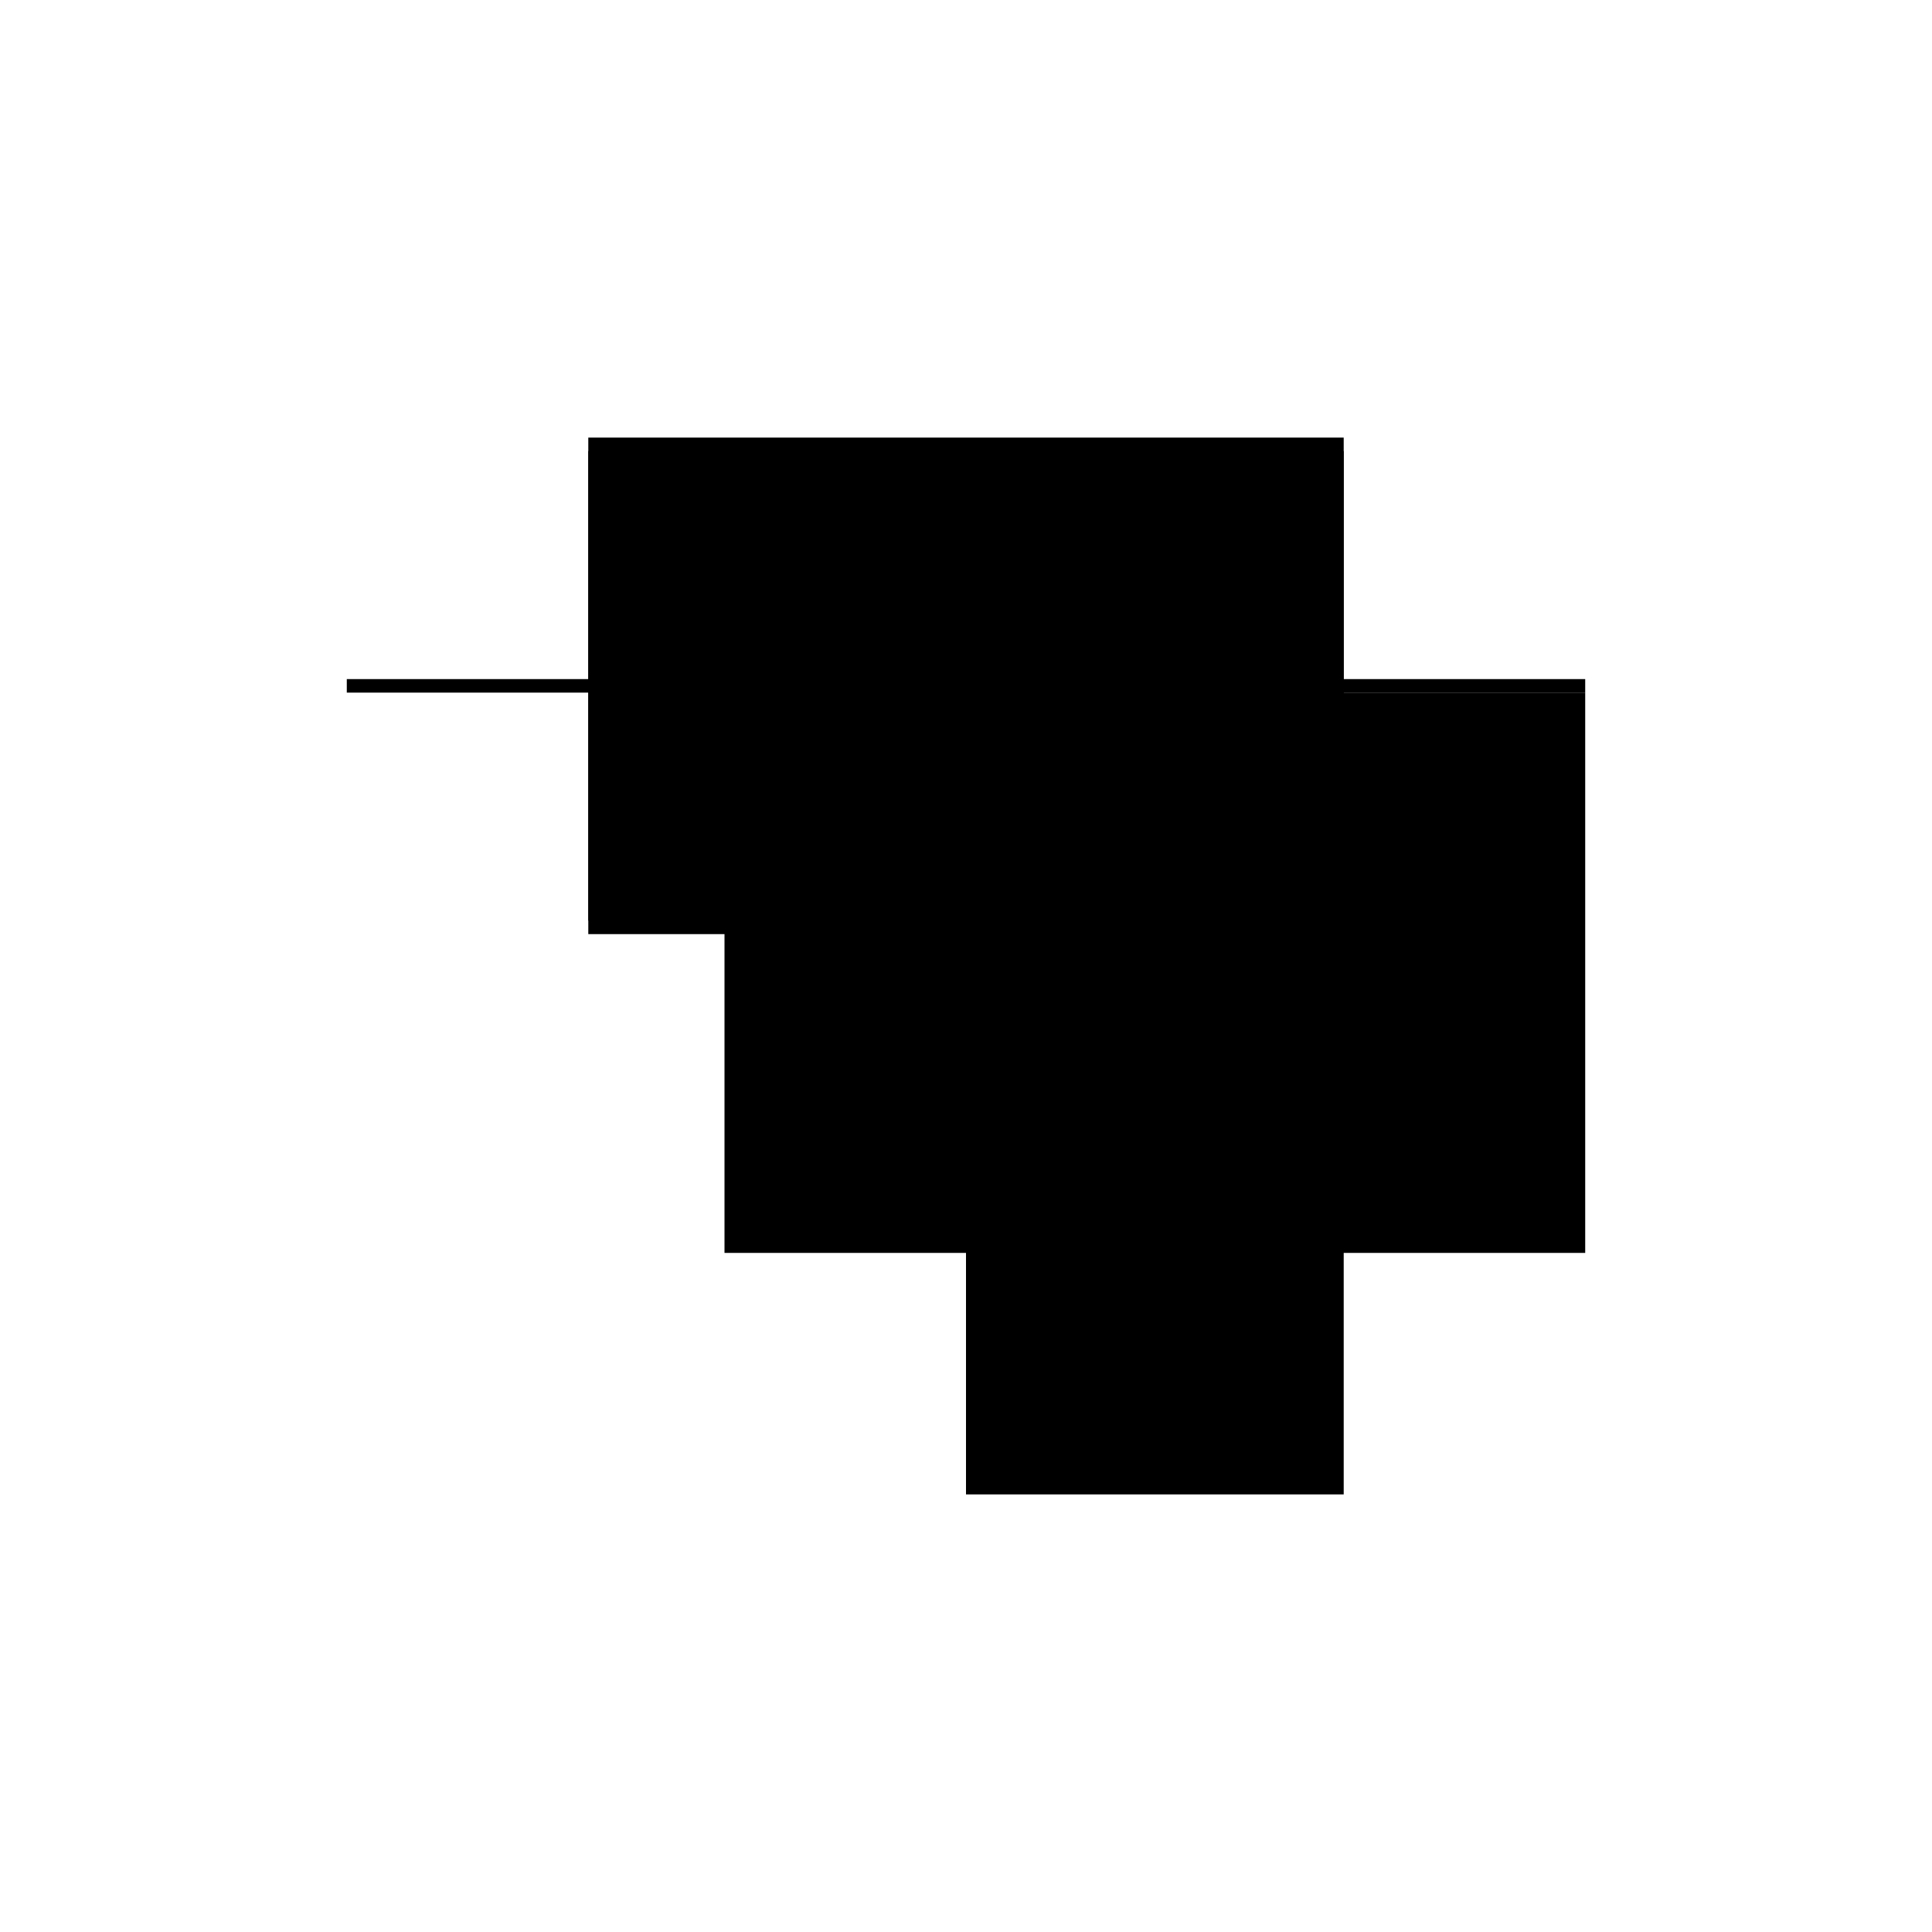
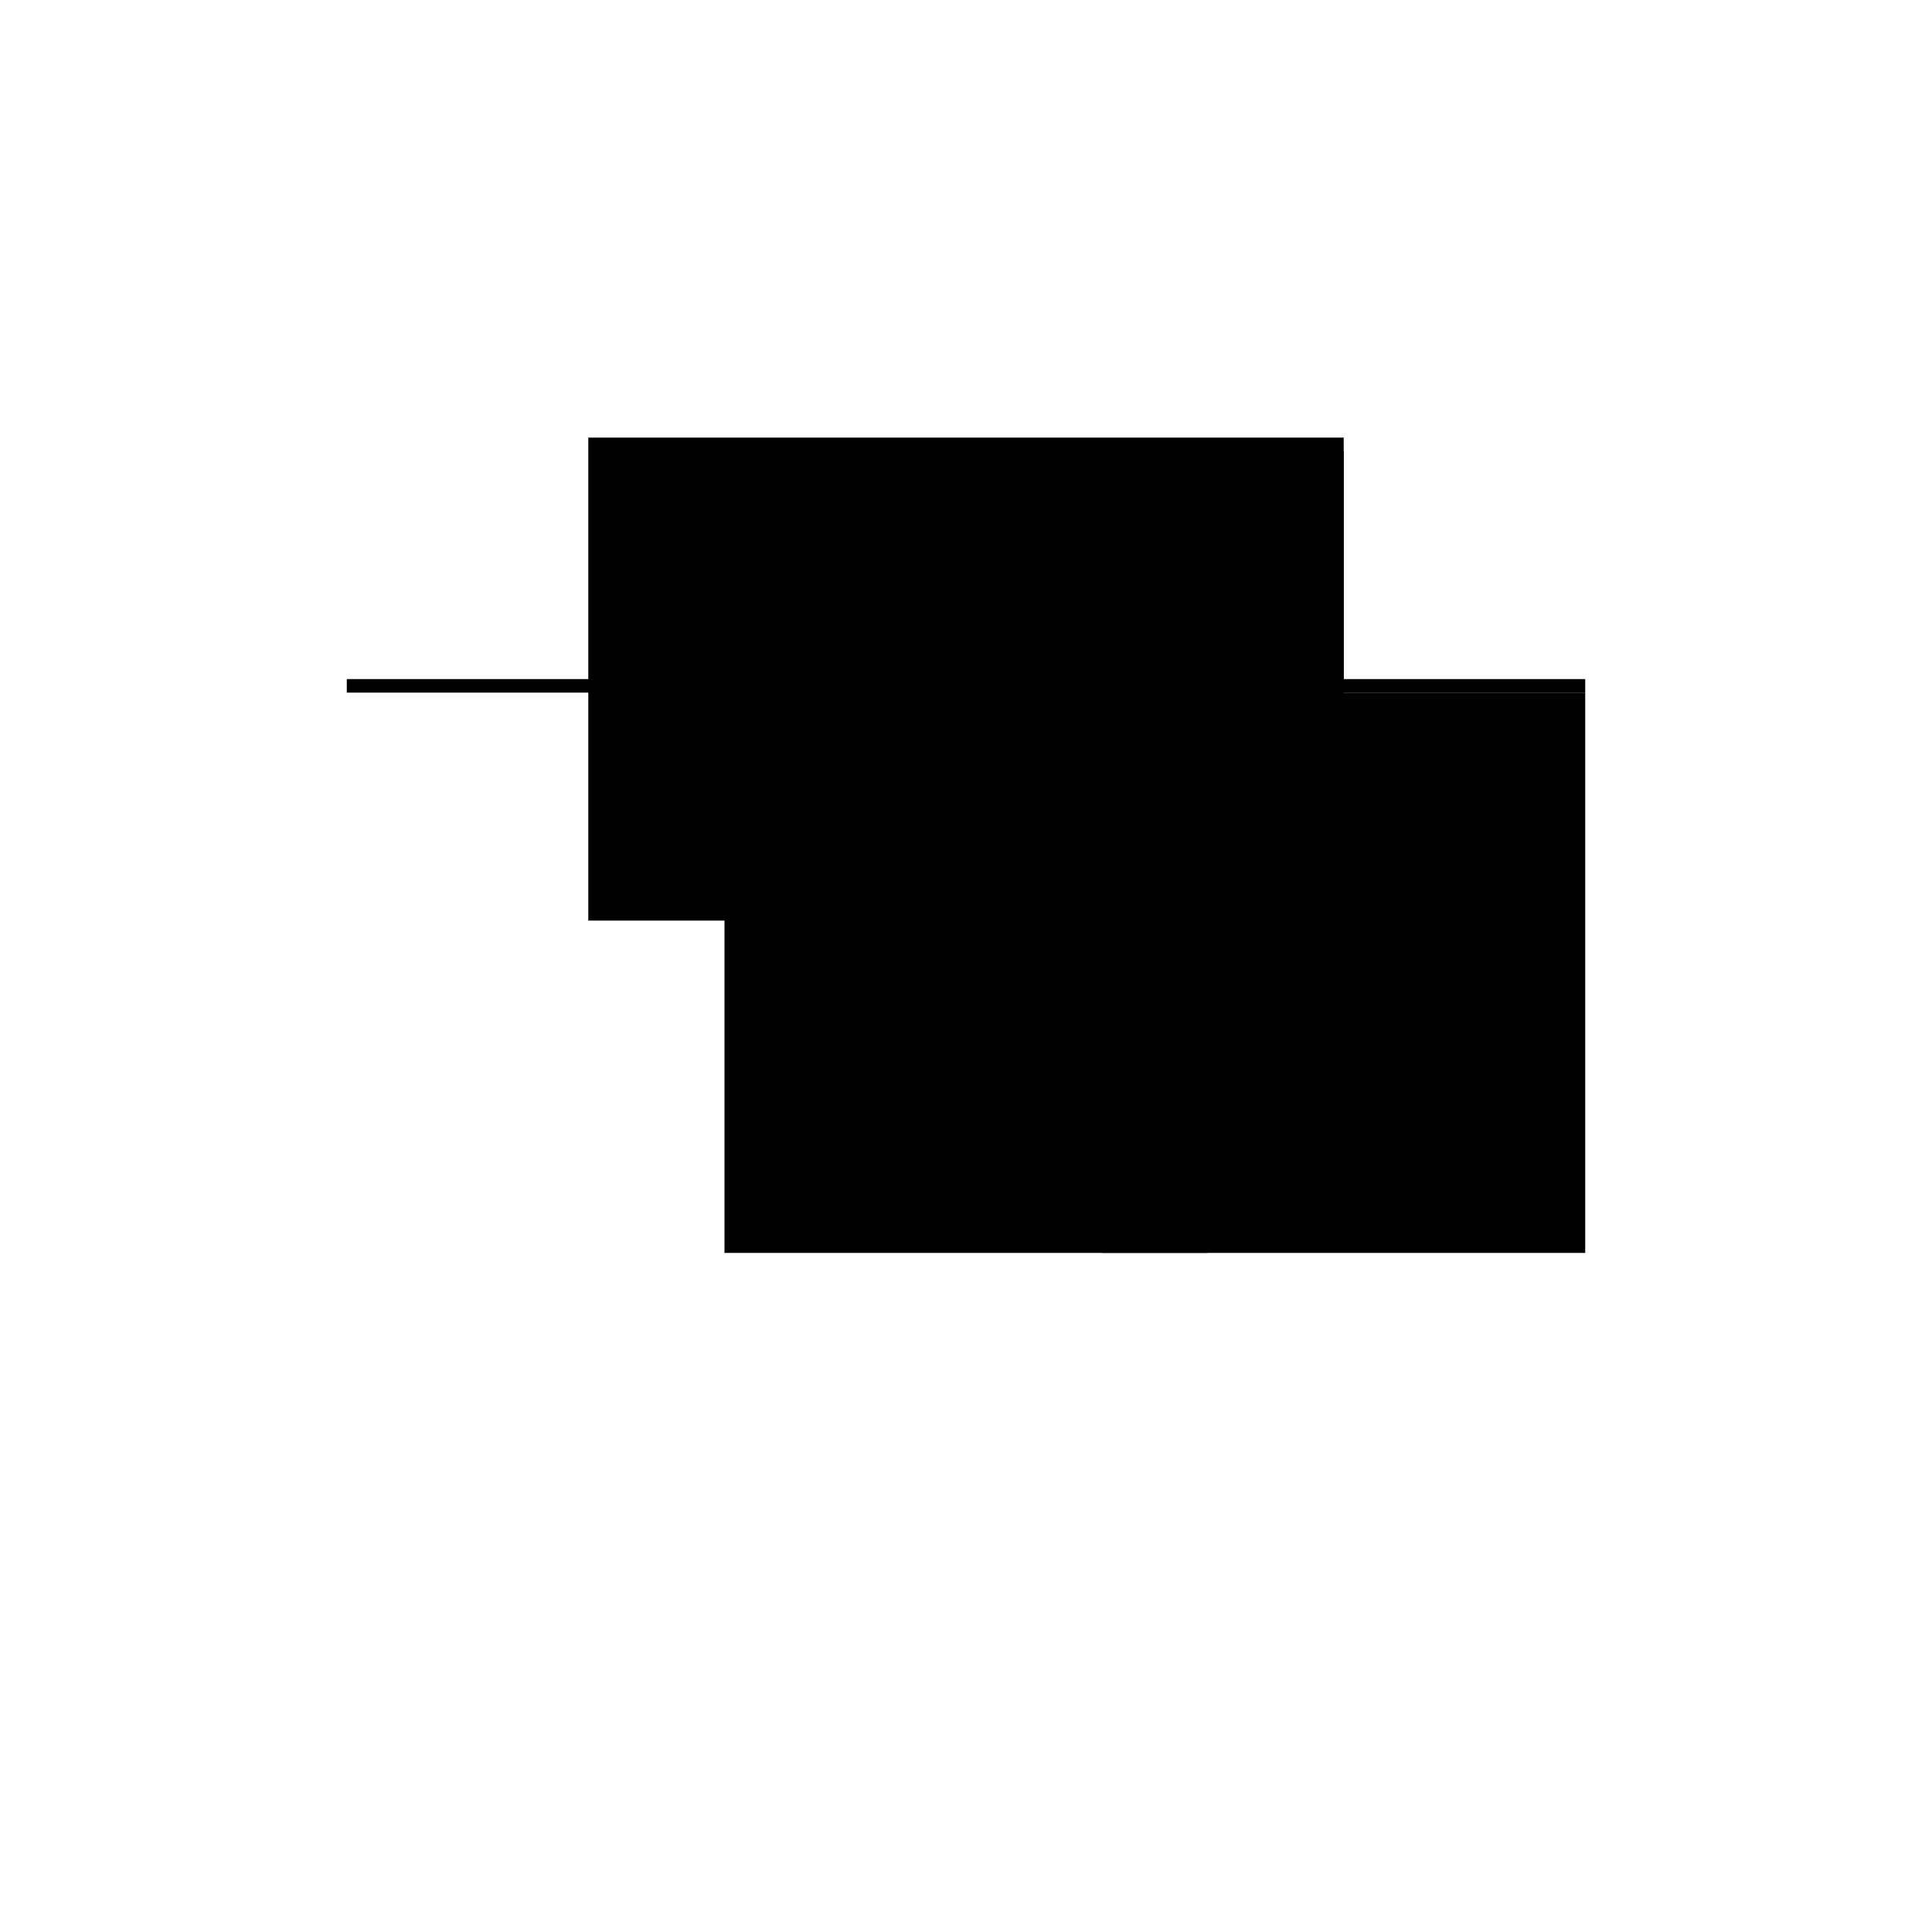
<svg xmlns="http://www.w3.org/2000/svg" baseProfile="full" height="100%" version="1.1" viewBox="-1,-1,2,2" width="100%">
  <defs>
    <style type="text/css">.vectorEffectClass {vector-effect: non-scaling-stroke;}</style>
  </defs>
  <line class="vectorEffectClass" fill="none" stroke="black" stroke-width="0.5" x1="-0.391" x2="0.391" y1="-0.297" y2="-0.297" />
  <line class="vectorEffectClass" fill="none" stroke="black" stroke-width="0.5" x1="0.0" x2="0.0" y1="0.297" y2="-0.283" />
  <line class="vectorEffectClass" fill="none" stroke="black" stroke-width="0.5" x1="0.391" x2="0.391" y1="0.297" y2="-0.283" />
-   <line class="vectorEffectClass" fill="none" stroke="black" stroke-width="0.5" x1="-0.391" x2="0.0" y1="-0.283" y2="-0.283" />
  <line class="vectorEffectClass" fill="none" stroke="black" stroke-width="0.5" x1="0.0" x2="0.391" y1="-0.283" y2="-0.283" />
-   <line class="vectorEffectClass" fill="none" stroke="black" stroke-width="0.5" x1="0.0" x2="0.391" y1="0.297" y2="0.297" />
  <line class="vectorEffectClass" fill="none" stroke="black" stroke-width="0.5" x1="-0.391" x2="-0.391" y1="-0.283" y2="-0.297" />
  <line class="vectorEffectClass" fill="none" stroke="black" stroke-width="0.5" x1="0.391" x2="0.391" y1="-0.283" y2="-0.297" />
</svg>